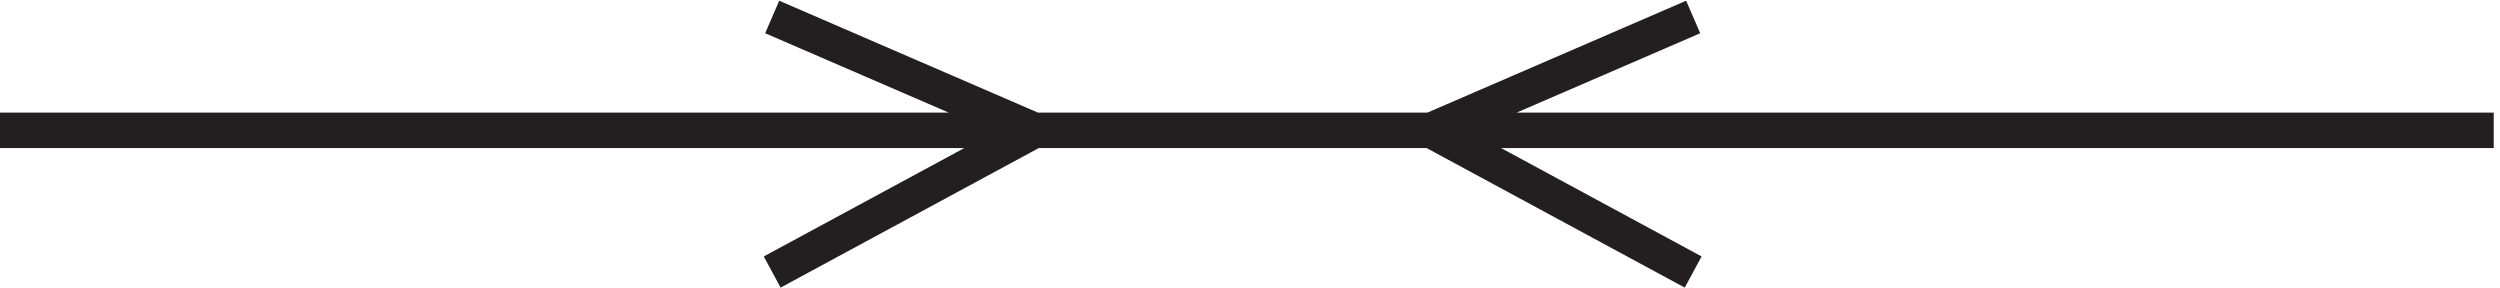
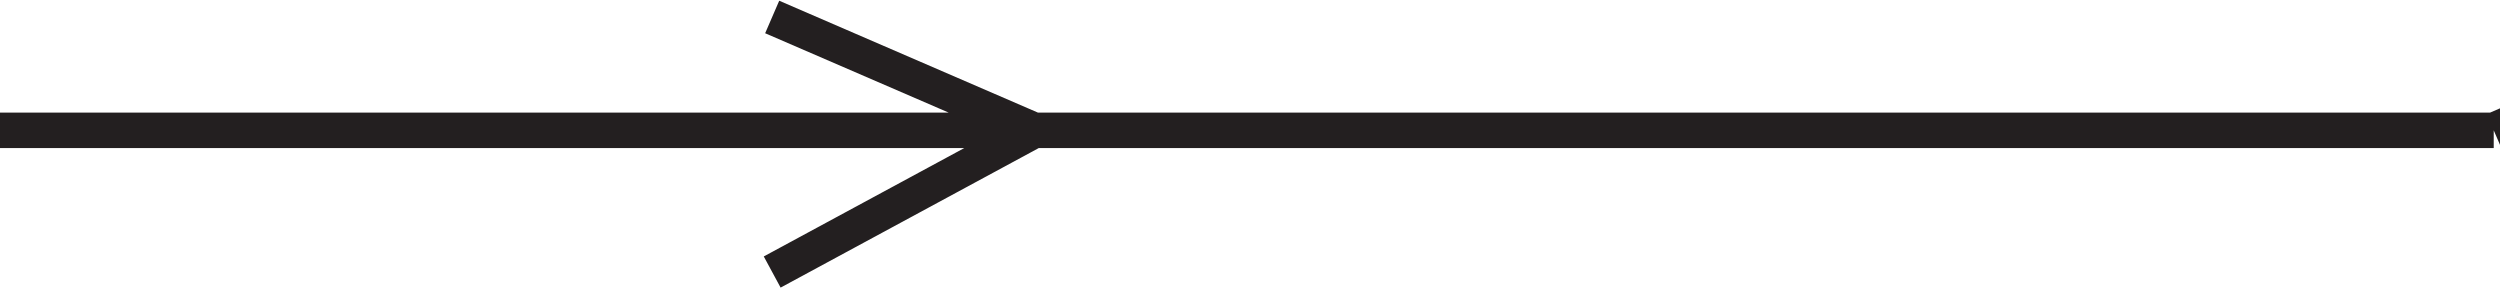
<svg xmlns="http://www.w3.org/2000/svg" xml:space="preserve" width="70.4" height="8.099">
-   <path d="m166.832 57.668 55.5-24m0 0-55.5-30m-163.5 30h528m-169.5-30-55.5 30m0 0 55.5 24" style="fill:none;stroke:#231f20;stroke-width:7.5;stroke-linecap:butt;stroke-linejoin:miter;stroke-miterlimit:10;stroke-dasharray:none;stroke-opacity:1" transform="matrix(.133 0 0 -.133 -.444 8.148)" />
+   <path d="m166.832 57.668 55.5-24m0 0-55.5-30m-163.5 30h528m0 0 55.5 24" style="fill:none;stroke:#231f20;stroke-width:7.5;stroke-linecap:butt;stroke-linejoin:miter;stroke-miterlimit:10;stroke-dasharray:none;stroke-opacity:1" transform="matrix(.133 0 0 -.133 -.444 8.148)" />
</svg>